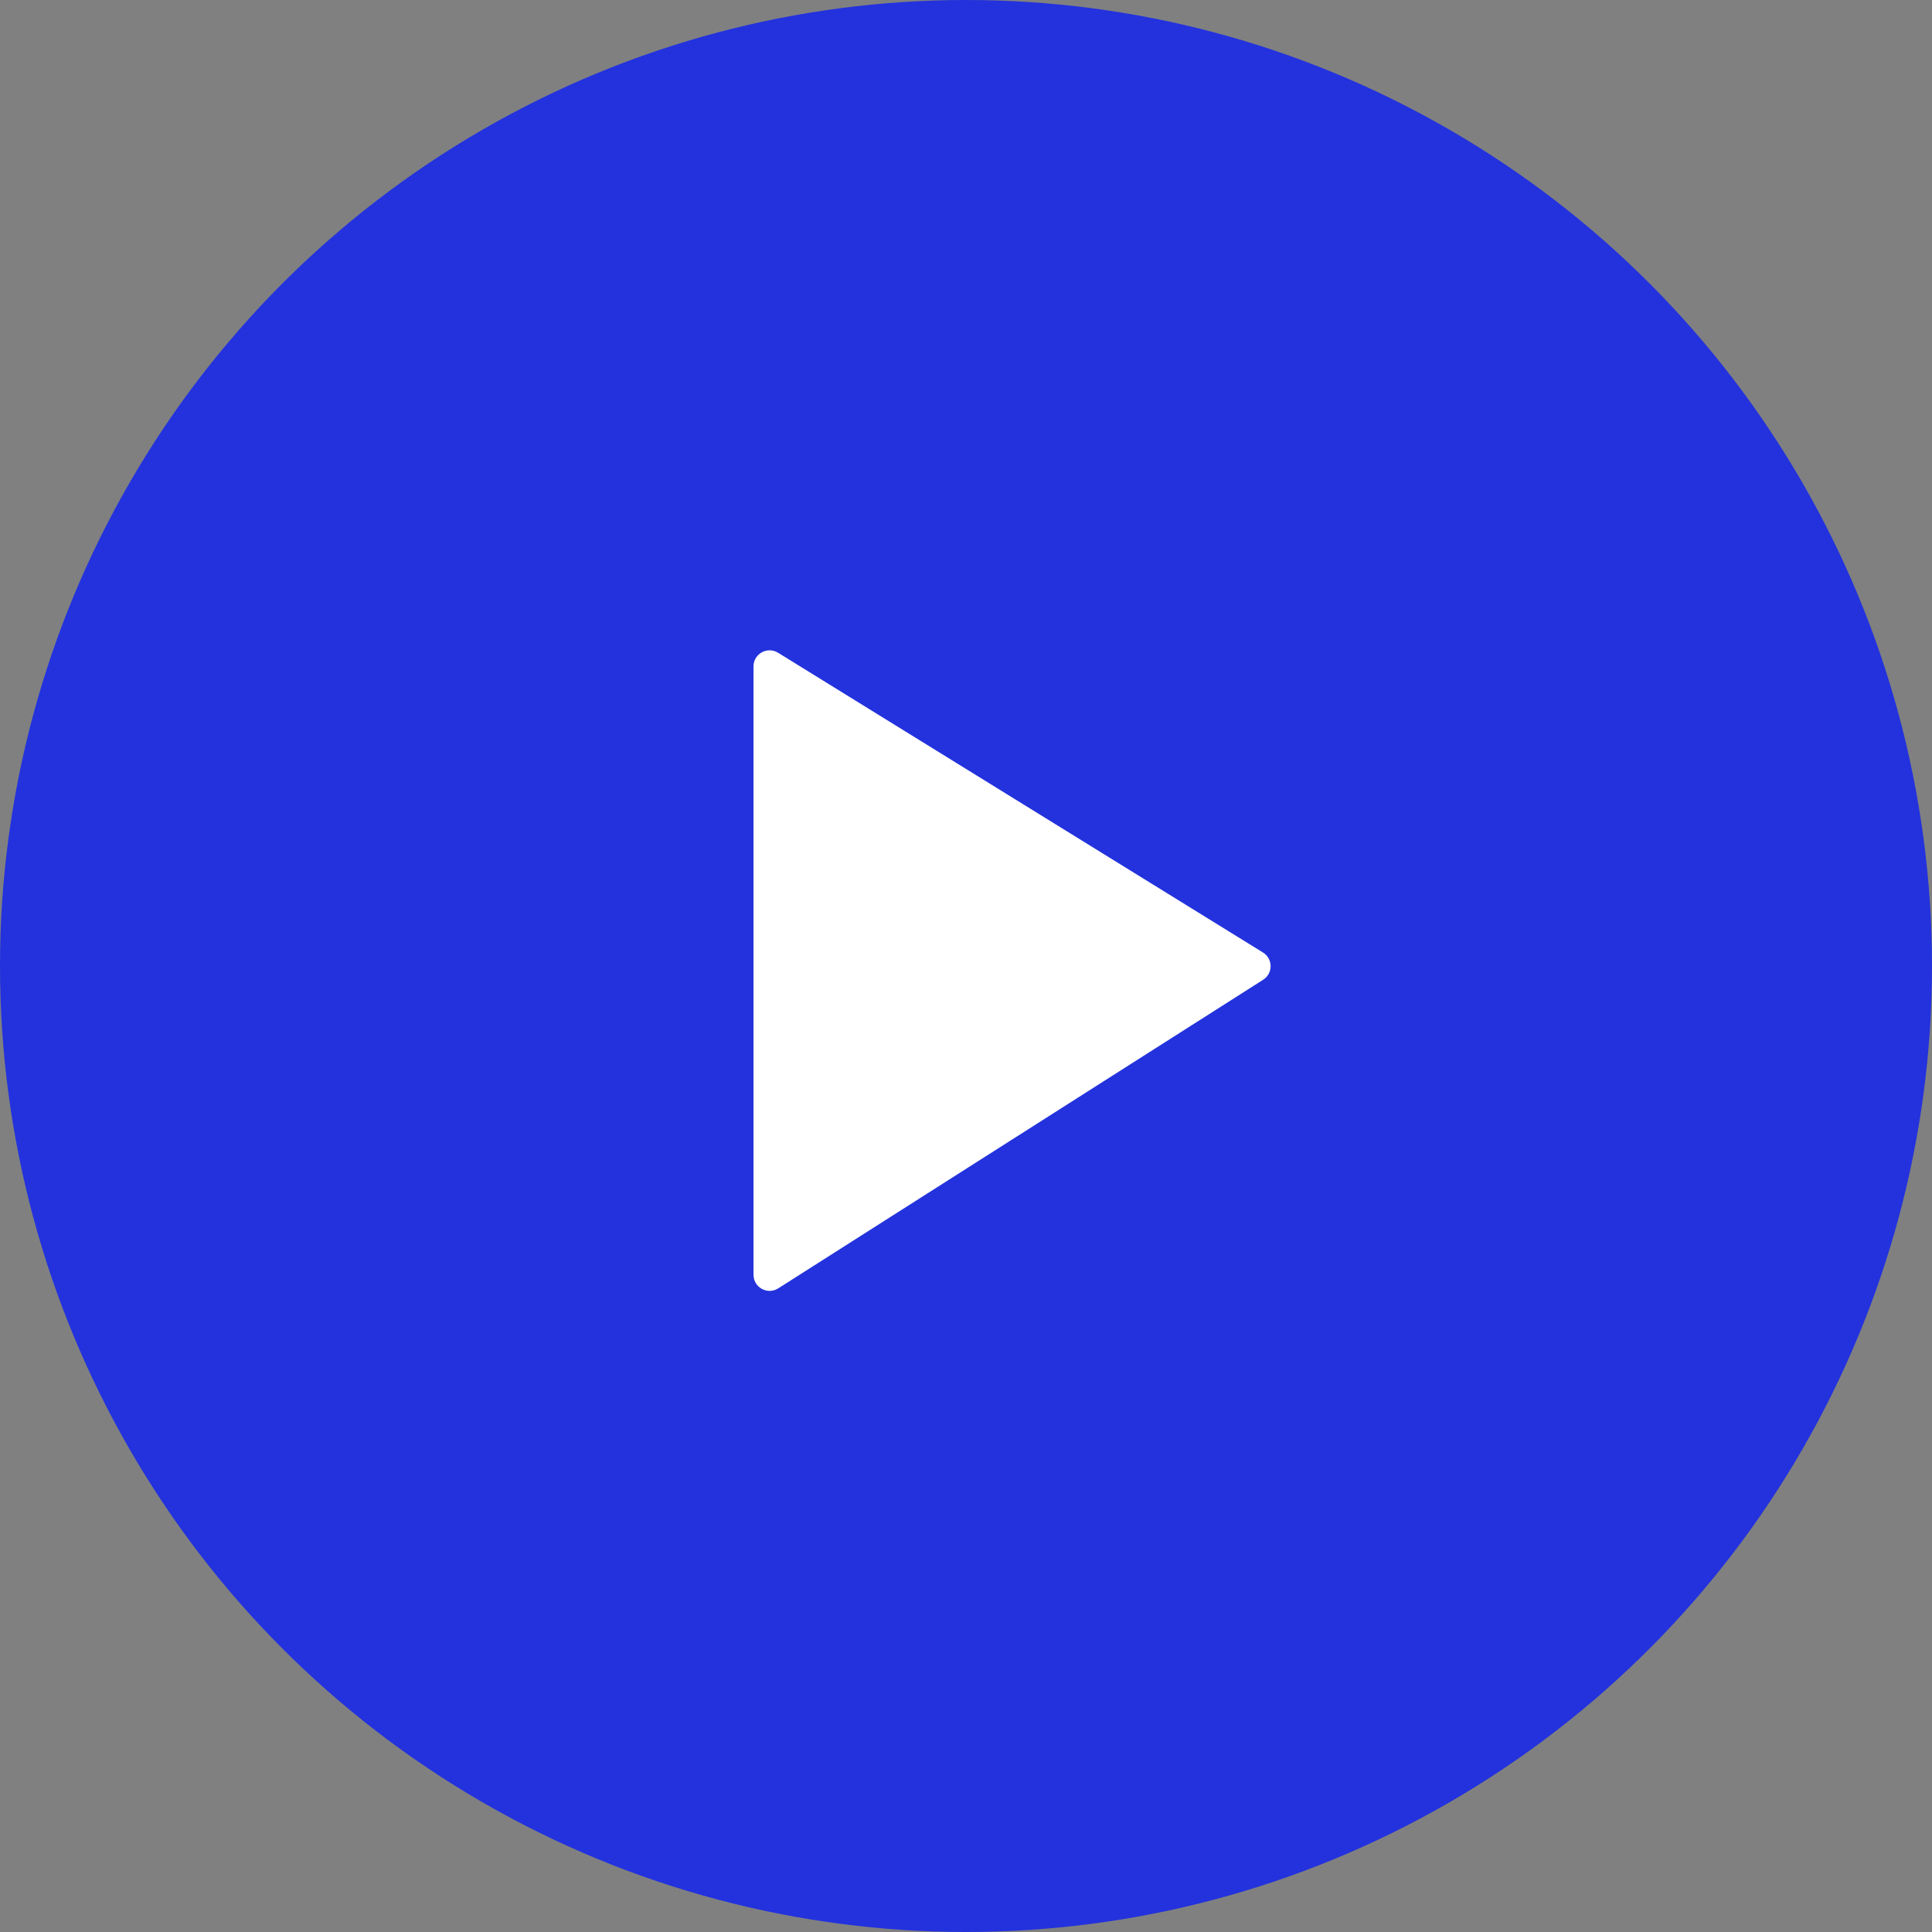
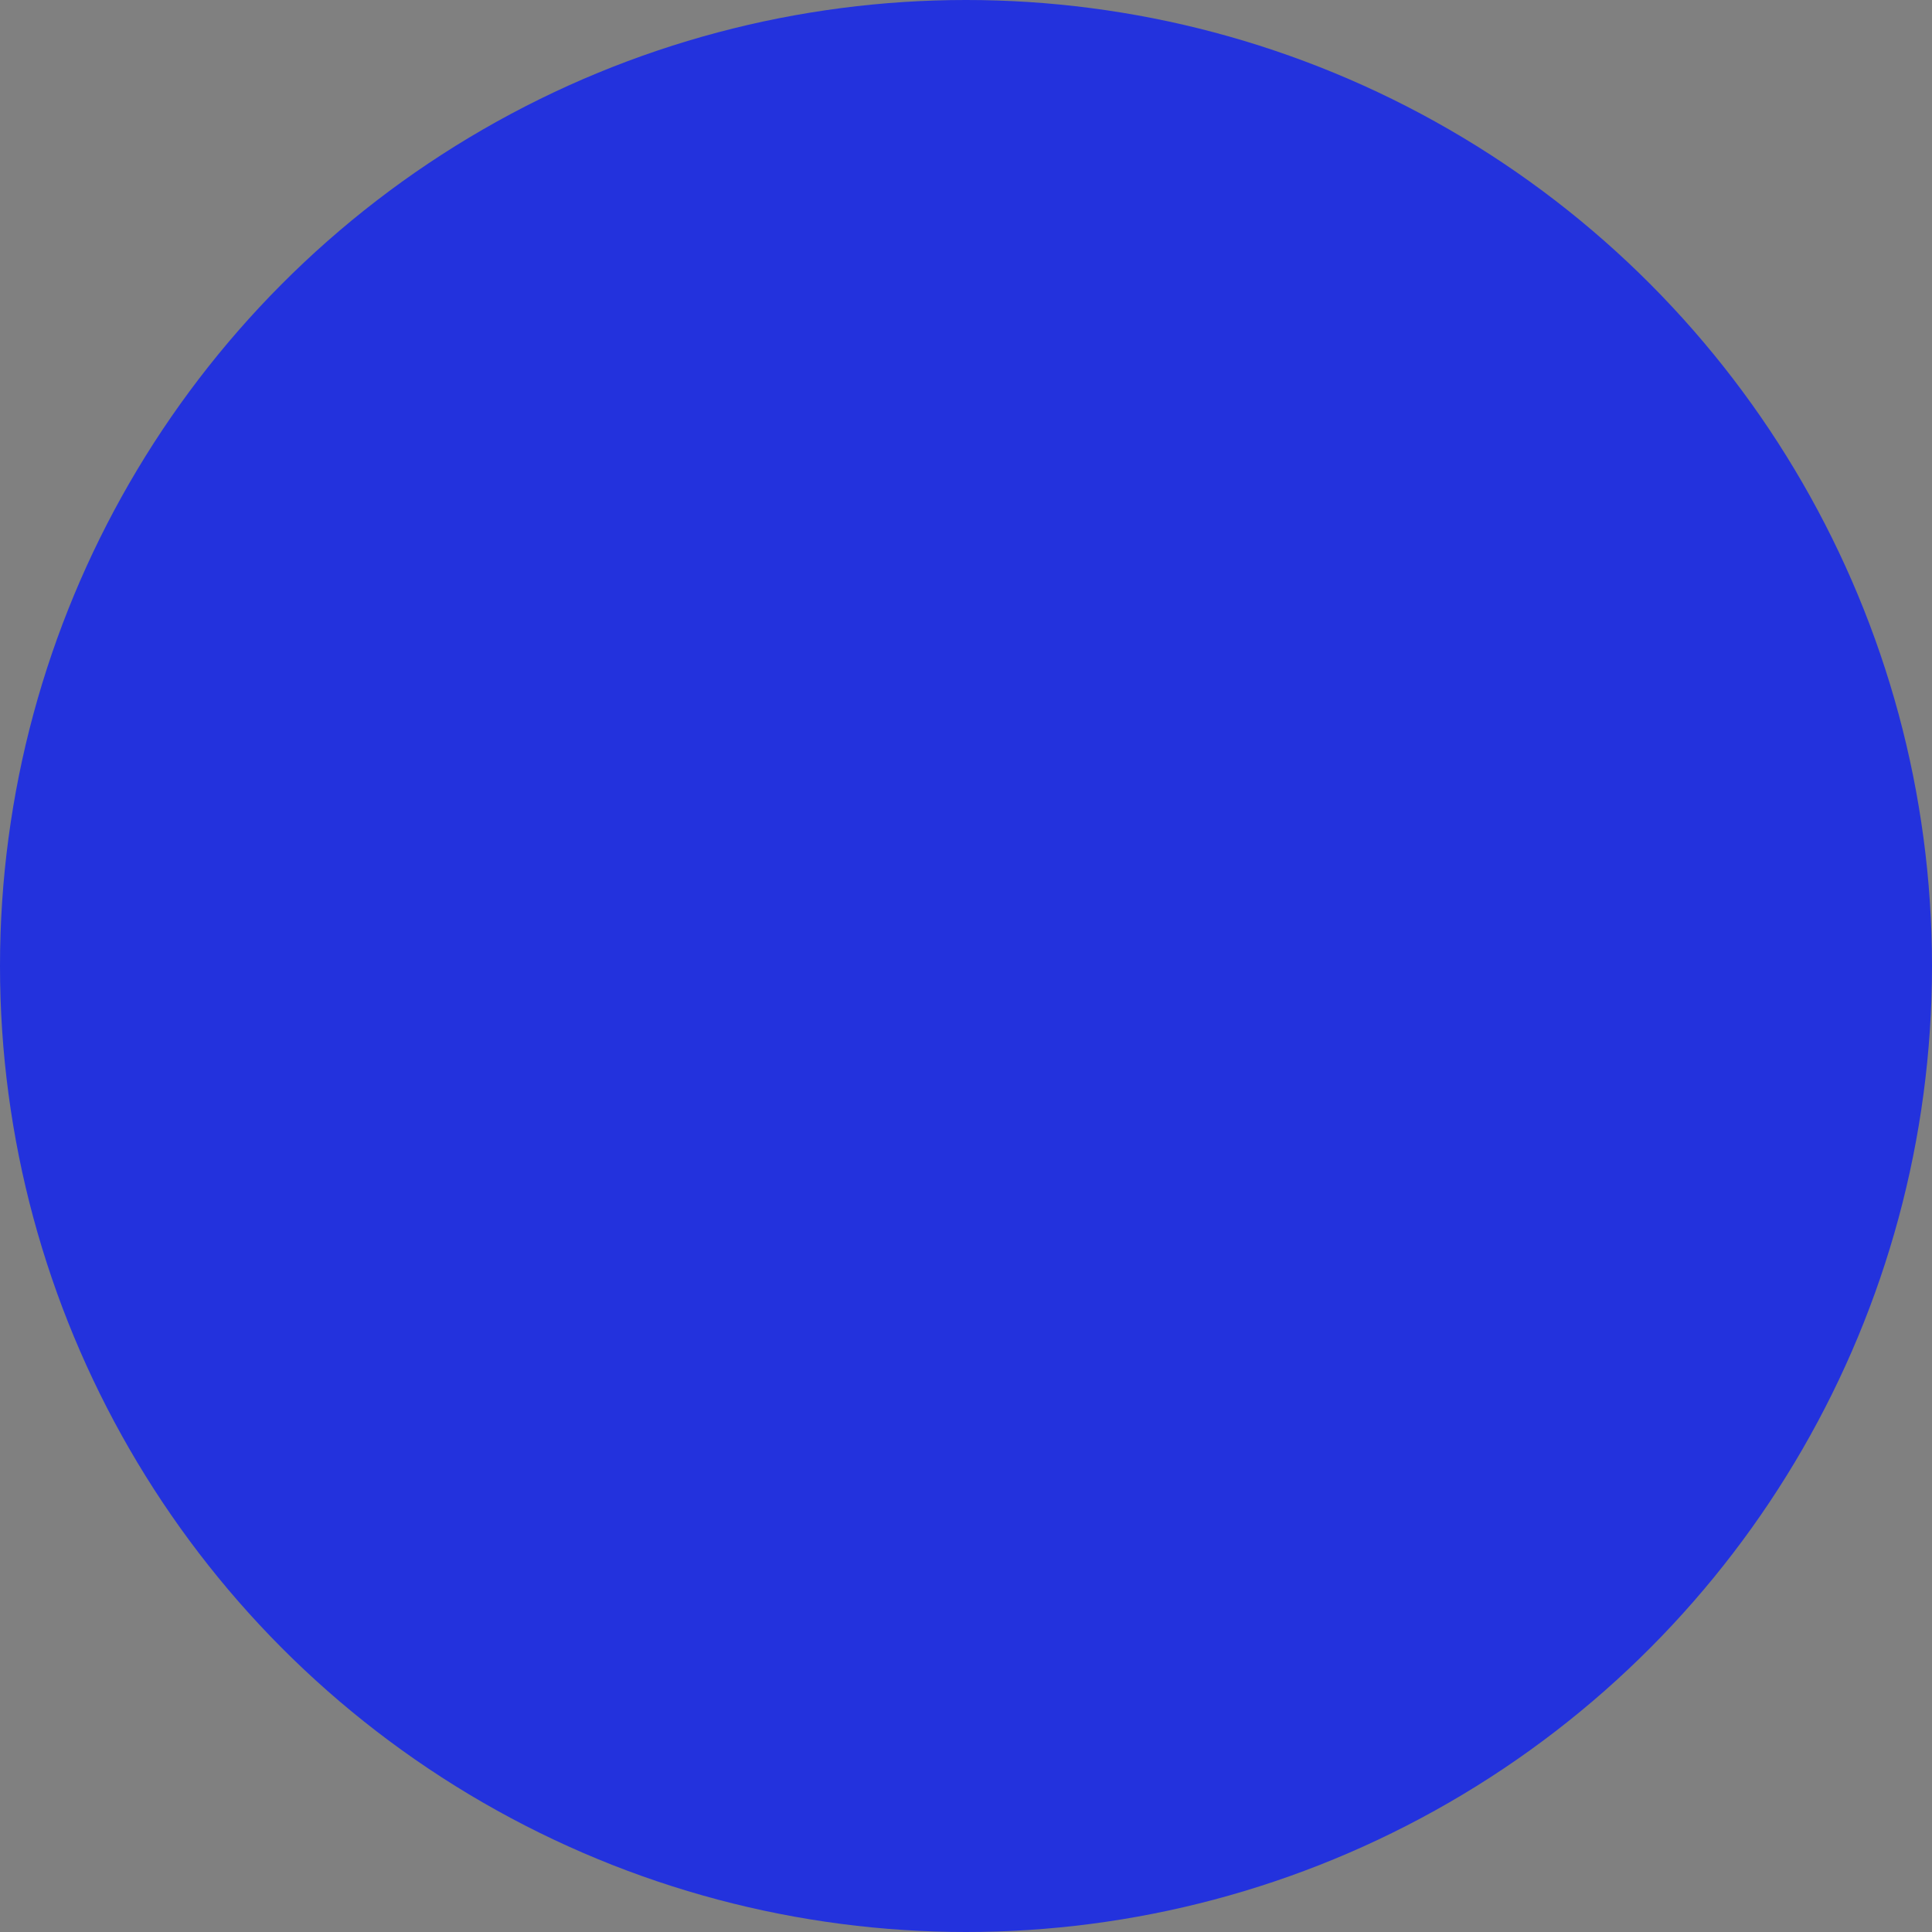
<svg xmlns="http://www.w3.org/2000/svg" width="120" height="120" viewBox="0 0 120 120" fill="none">
  <rect x="0" y="0" width="120" height="120" fill="#808080" stroke="none" />
  <circle cx="60" cy="60" r="60" fill="#2332DD" />
-   <path d="M46.801 41.393V79.178C46.801 79.967 47.672 80.445 48.338 80.022L78.456 60.855C79.078 60.46 79.072 59.549 78.445 59.161L48.327 40.543C47.66 40.131 46.801 40.61 46.801 41.393Z" fill="white" />
</svg>